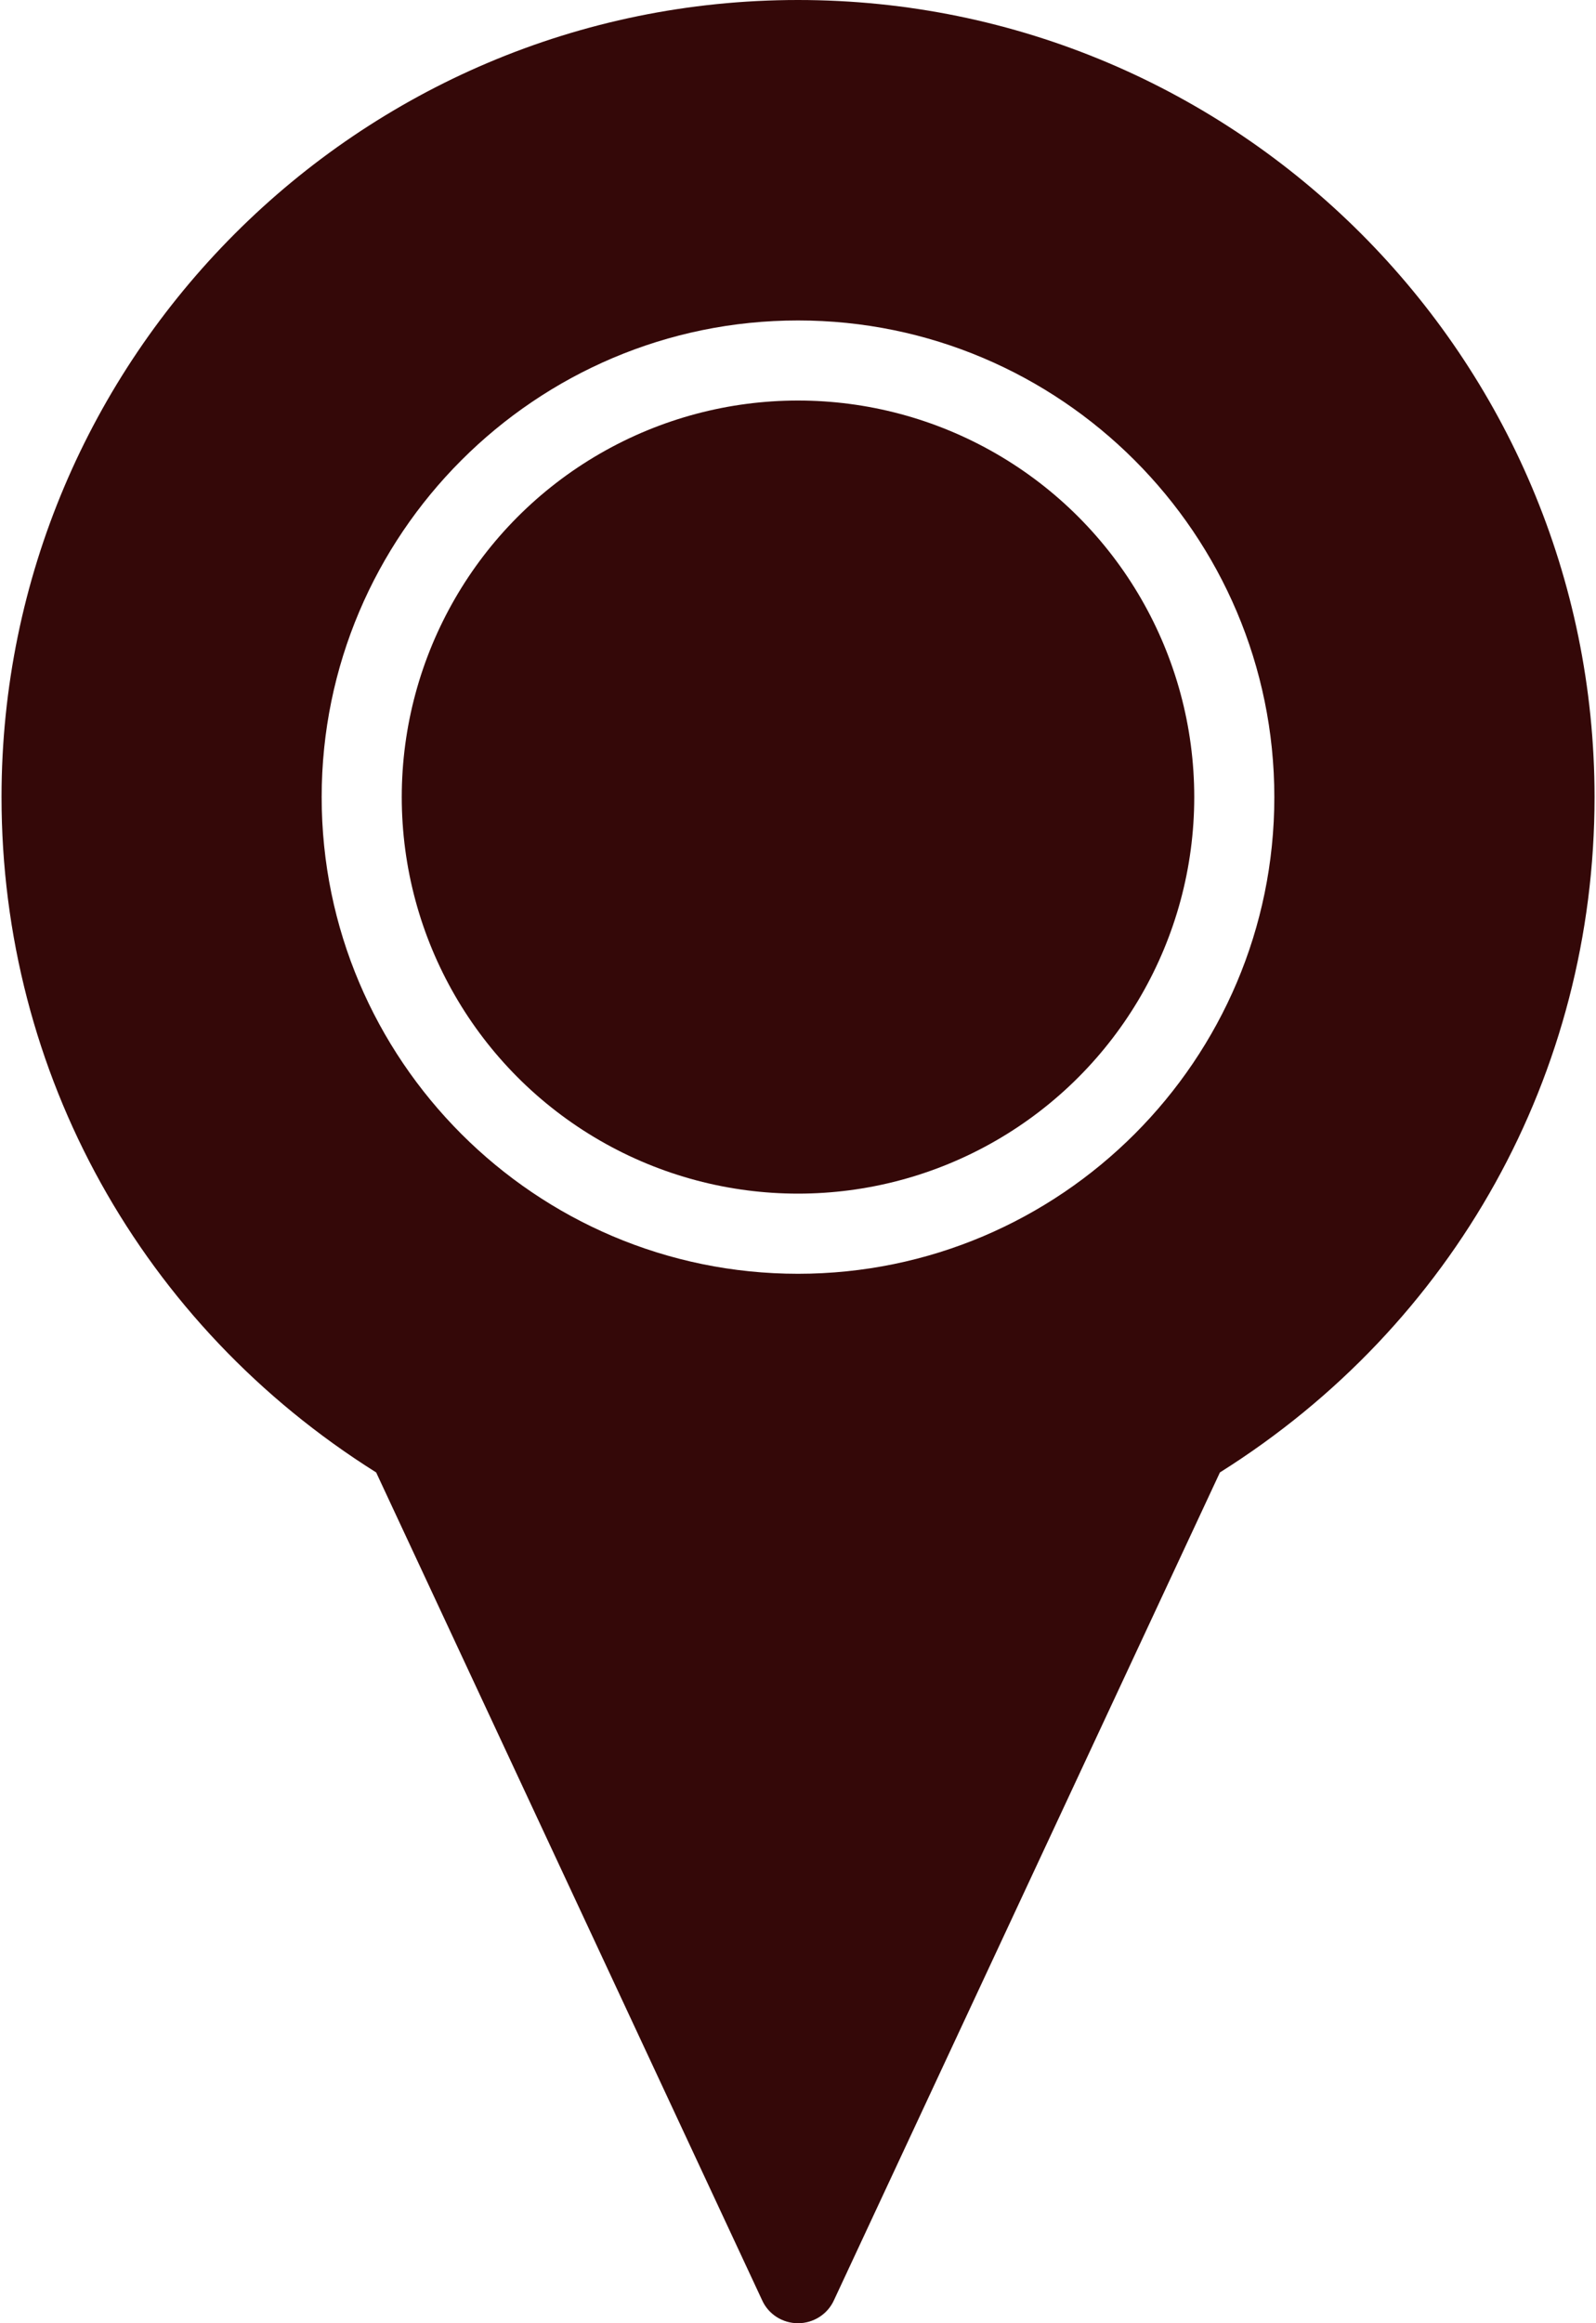
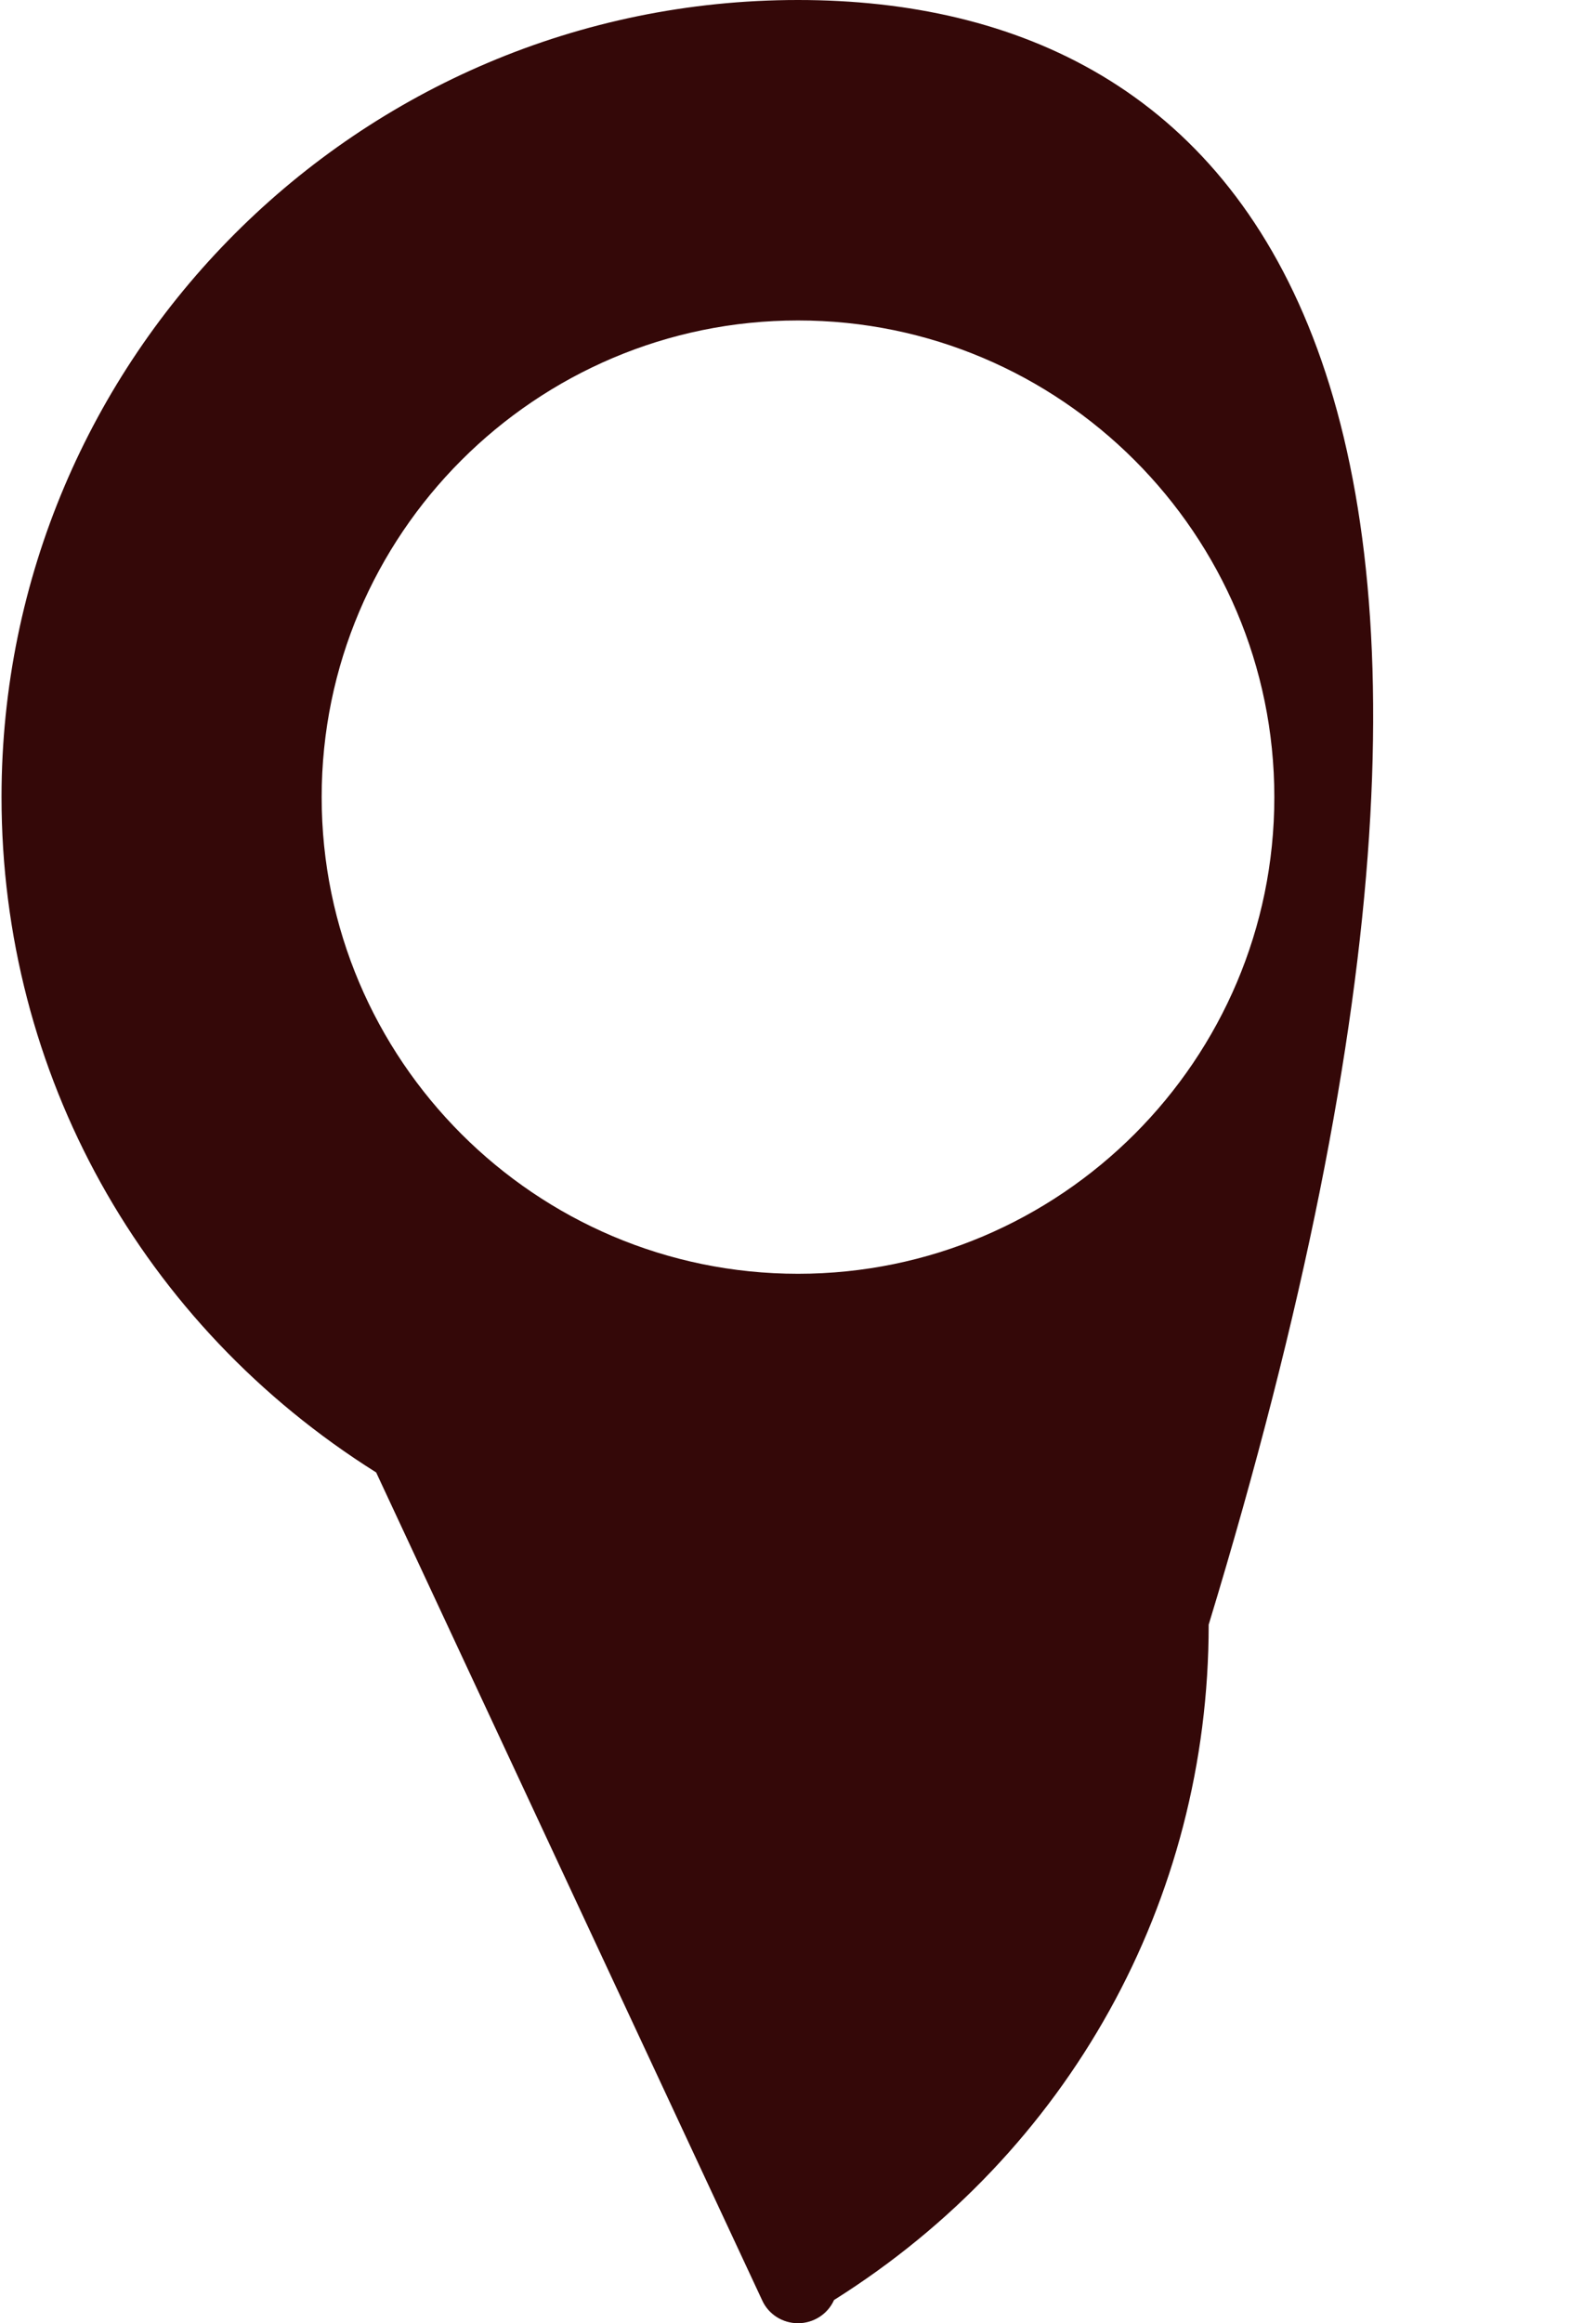
<svg xmlns="http://www.w3.org/2000/svg" fill="#340808" height="32" preserveAspectRatio="xMidYMid meet" version="1" viewBox="5.0 0.0 22.0 32.0" width="22" zoomAndPan="magnify">
  <g id="change1_1">
-     <path d="M5.021,10.979c0,3.807,1.931,7.272,5.164,9.302l5.319,11.399C15.592,31.879,15.79,32,16,32 s0.408-0.121,0.497-0.32l5.319-11.399c3.233-2.03,5.164-5.495,5.164-9.302 C26.979,4.921,22.058,0,16,0S5.021,4.921,5.021,10.979z M16,4.414c3.619,0,6.566,2.946,6.566,6.566 c0,3.619-2.946,6.565-6.566,6.565c-3.619,0-6.566-2.946-6.566-6.565 C9.434,7.36,12.381,4.414,16,4.414z" fill="inherit" />
-     <circle cx="16" cy="10.979" fill="inherit" r="5.462" />
+     <path d="M5.021,10.979c0,3.807,1.931,7.272,5.164,9.302l5.319,11.399C15.592,31.879,15.79,32,16,32 s0.408-0.121,0.497-0.32c3.233-2.03,5.164-5.495,5.164-9.302 C26.979,4.921,22.058,0,16,0S5.021,4.921,5.021,10.979z M16,4.414c3.619,0,6.566,2.946,6.566,6.566 c0,3.619-2.946,6.565-6.566,6.565c-3.619,0-6.566-2.946-6.566-6.565 C9.434,7.36,12.381,4.414,16,4.414z" fill="inherit" />
  </g>
</svg>